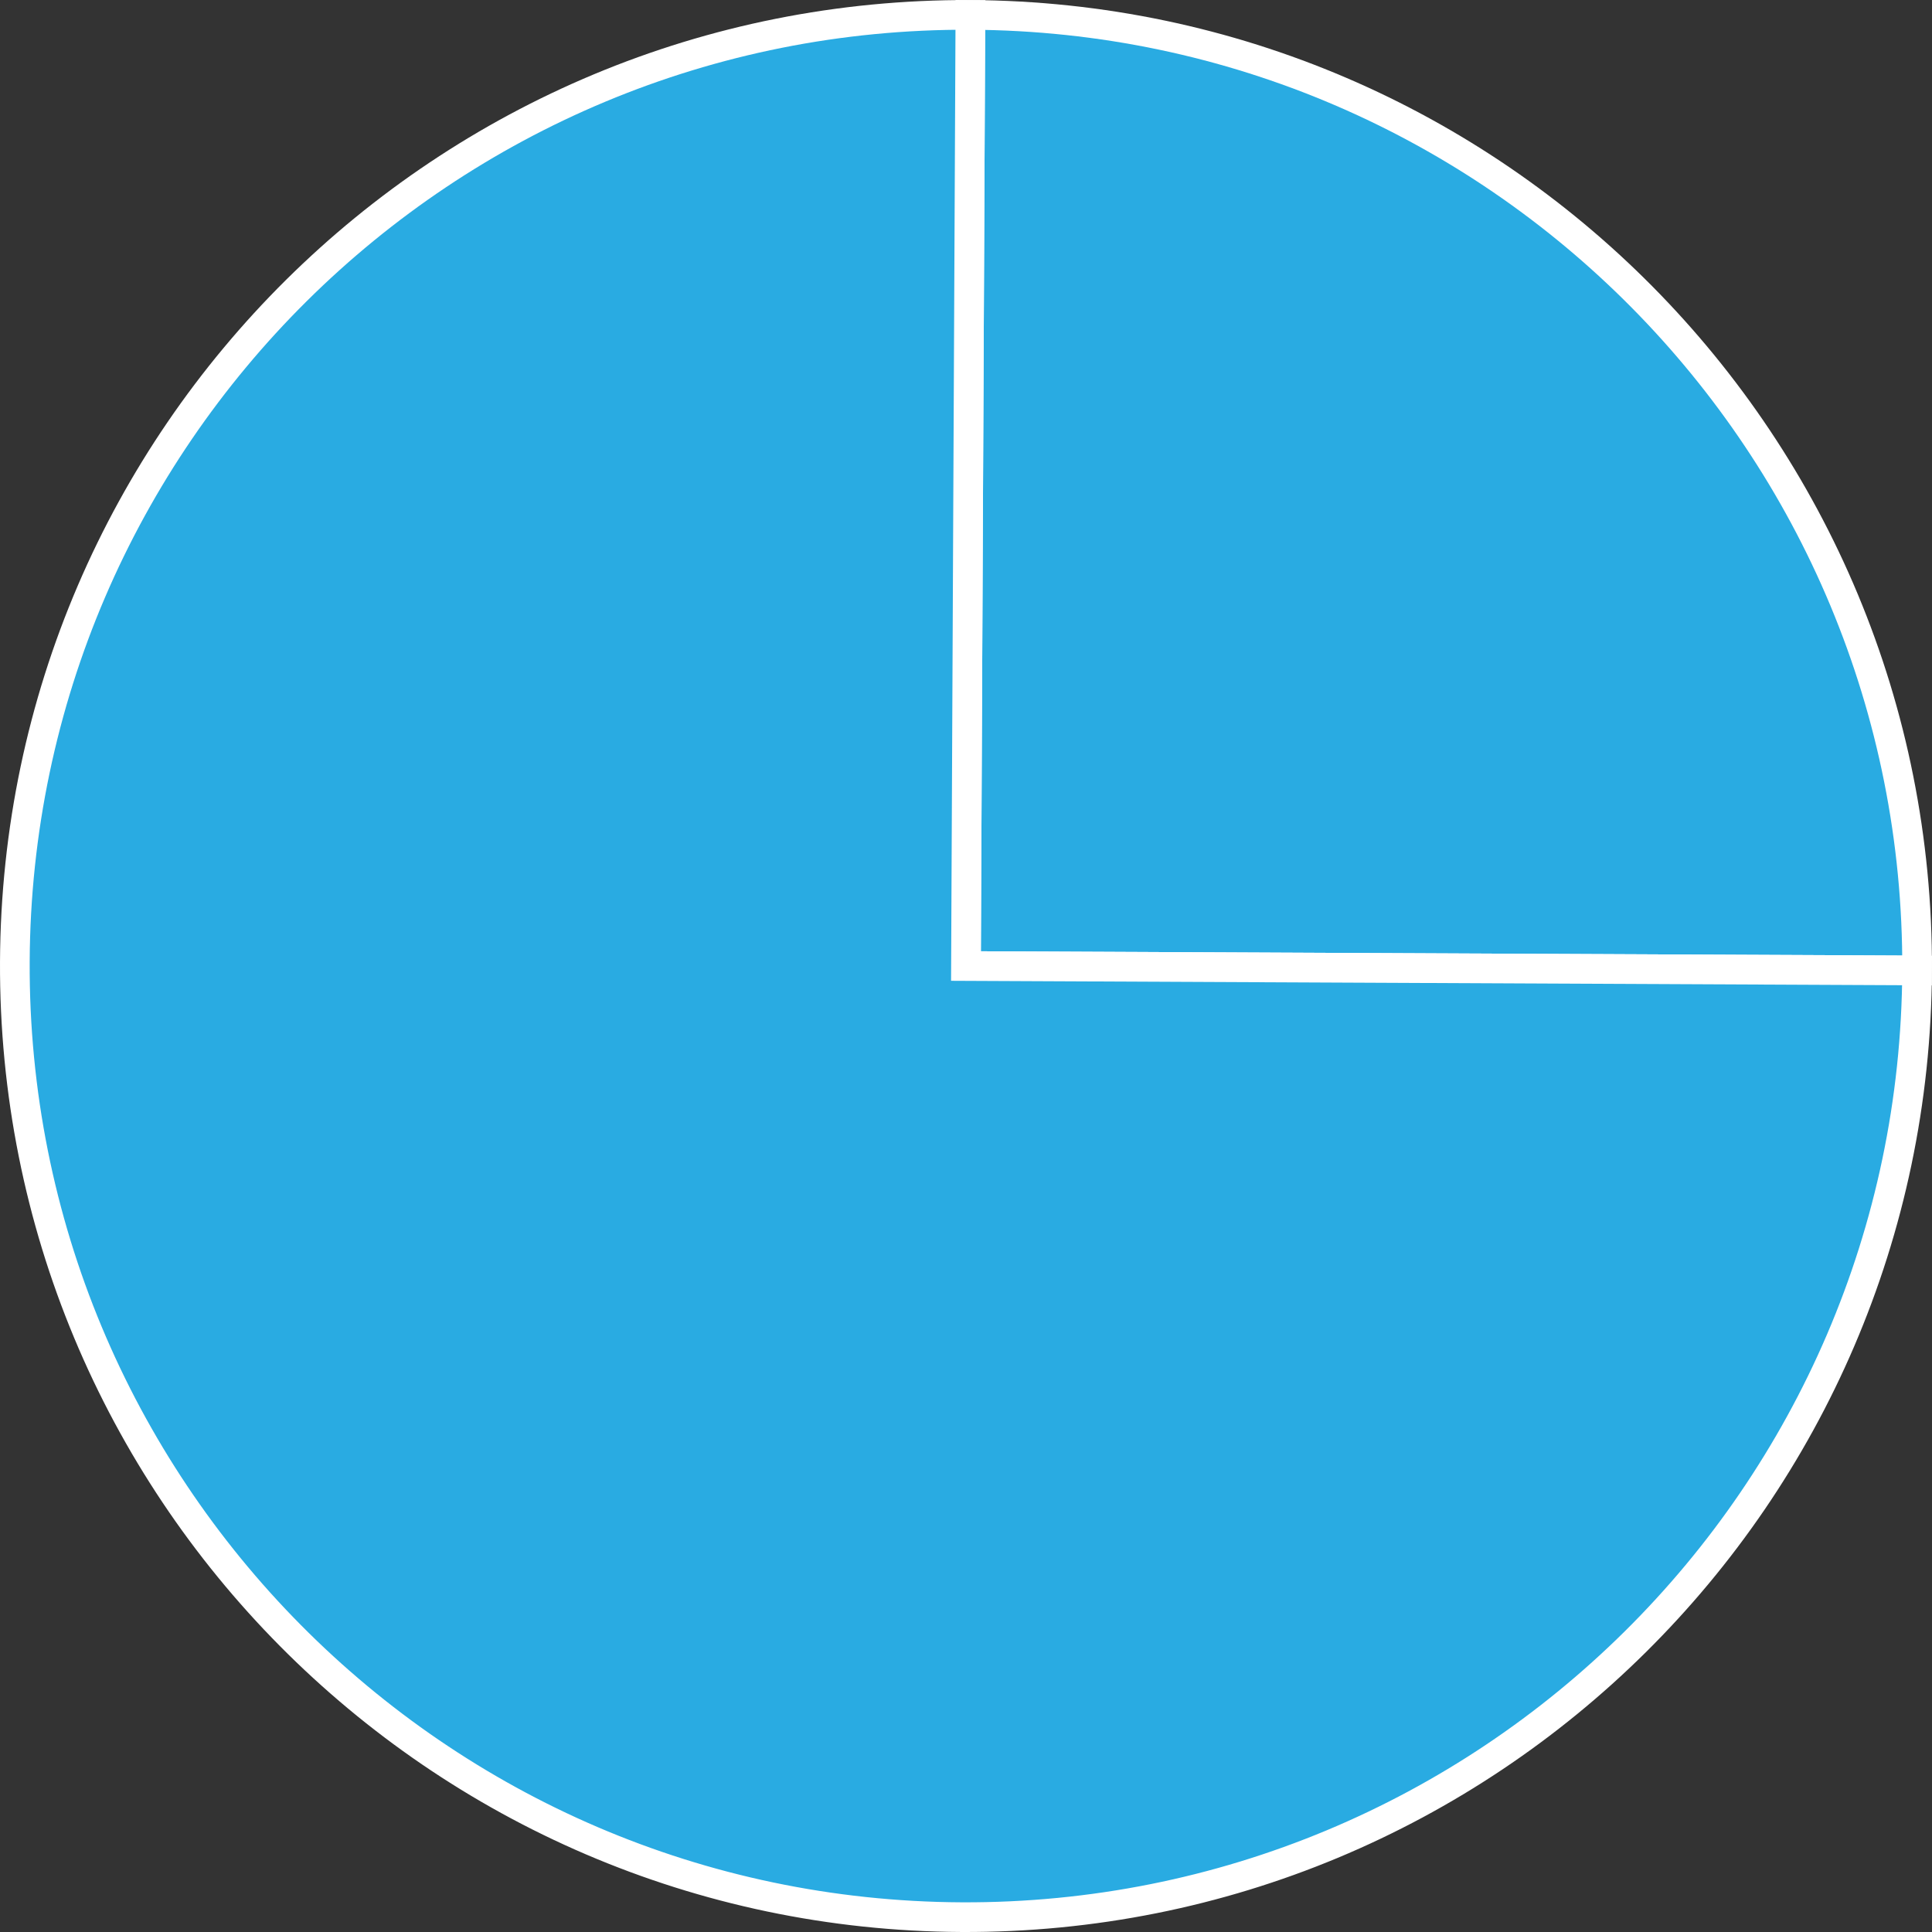
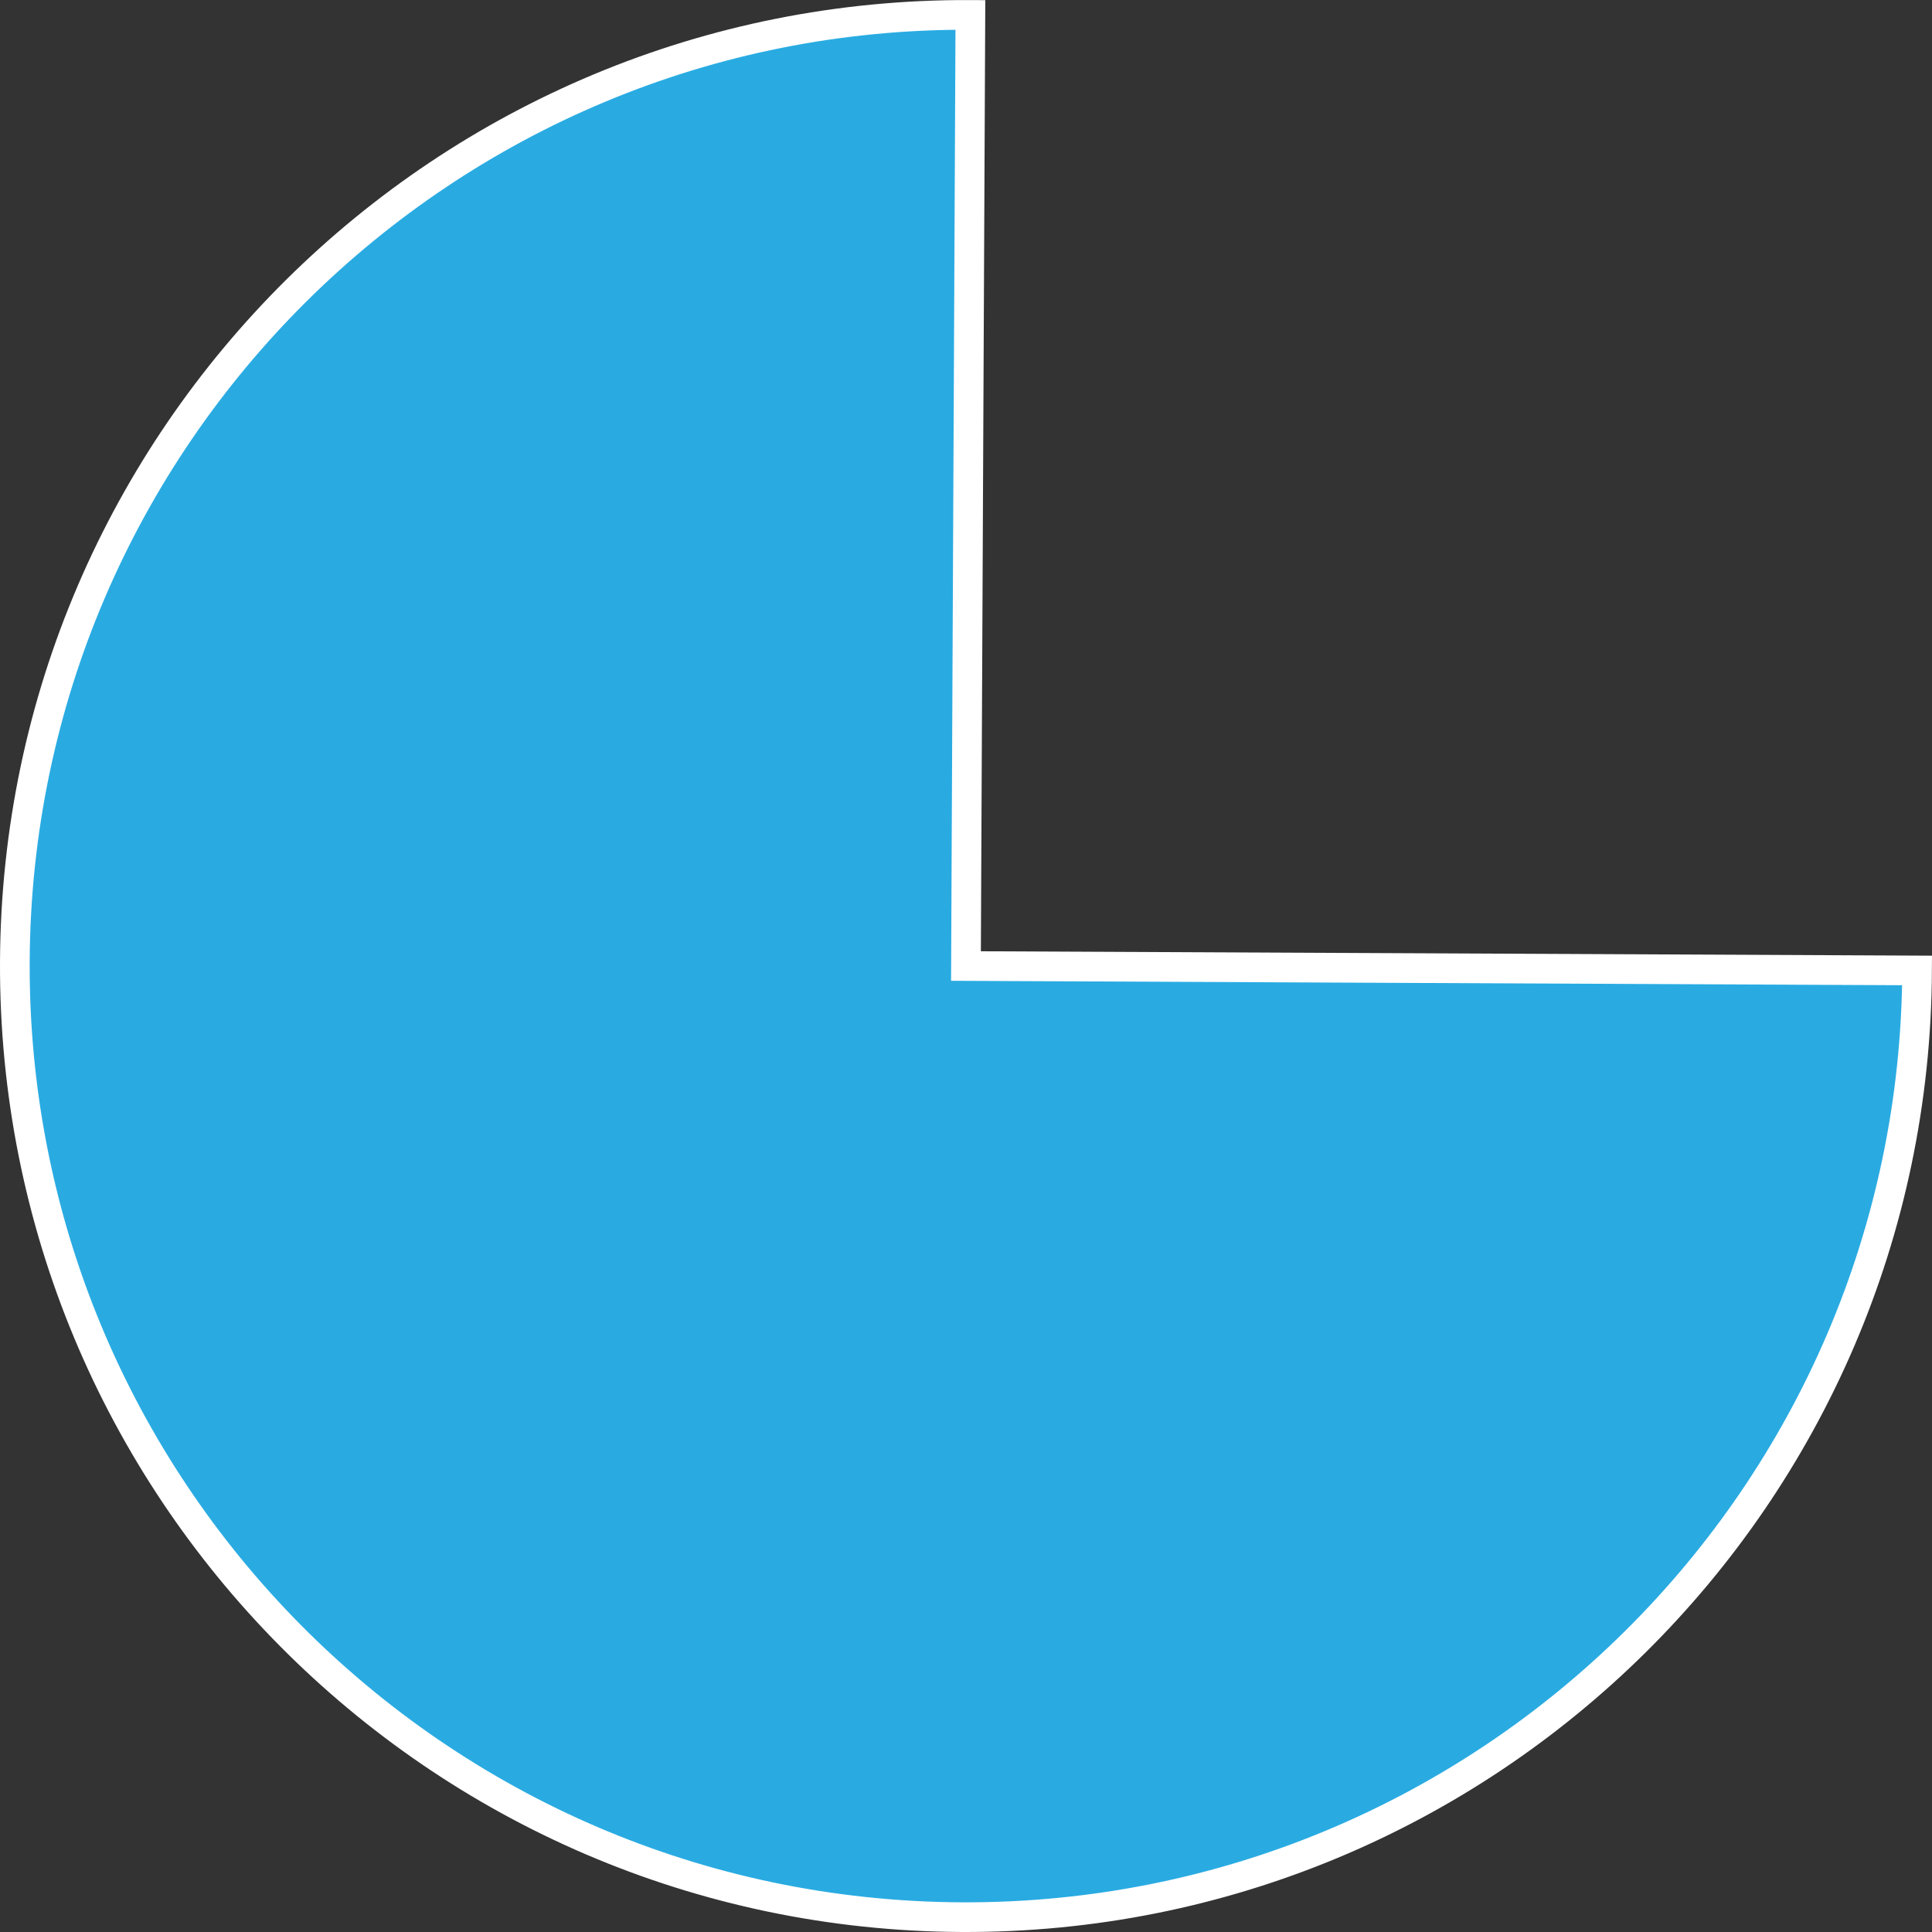
<svg xmlns="http://www.w3.org/2000/svg" width="976.655" height="976.655" viewBox="0 0 976.655 976.655">
  <rect x="0" y="0" width="976.655" height="976.655" fill="#333333" stroke="none" />
  <defs>
    <style>
      .a {
        fill: #29abe2;
        stroke: #fff;
        stroke-miterlimit: 10;
        stroke-width: 15px;
      }
    </style>
  </defs>
  <title>YCUZD_240201_5992_diagramma_5Asset 9</title>
  <g>
-     <path class="a" d="M488.313,488.342,490.545,7.535c265.543,1.233,479.808,217.5,478.575,483.04h0Z" />
    <path class="a" d="M488.313,488.342l480.807,2.233c-1.233,265.542-217.5,479.807-483.04,478.574S6.272,751.652,7.505,486.109,225,6.3,490.545,7.535h0Z" />
  </g>
</svg>